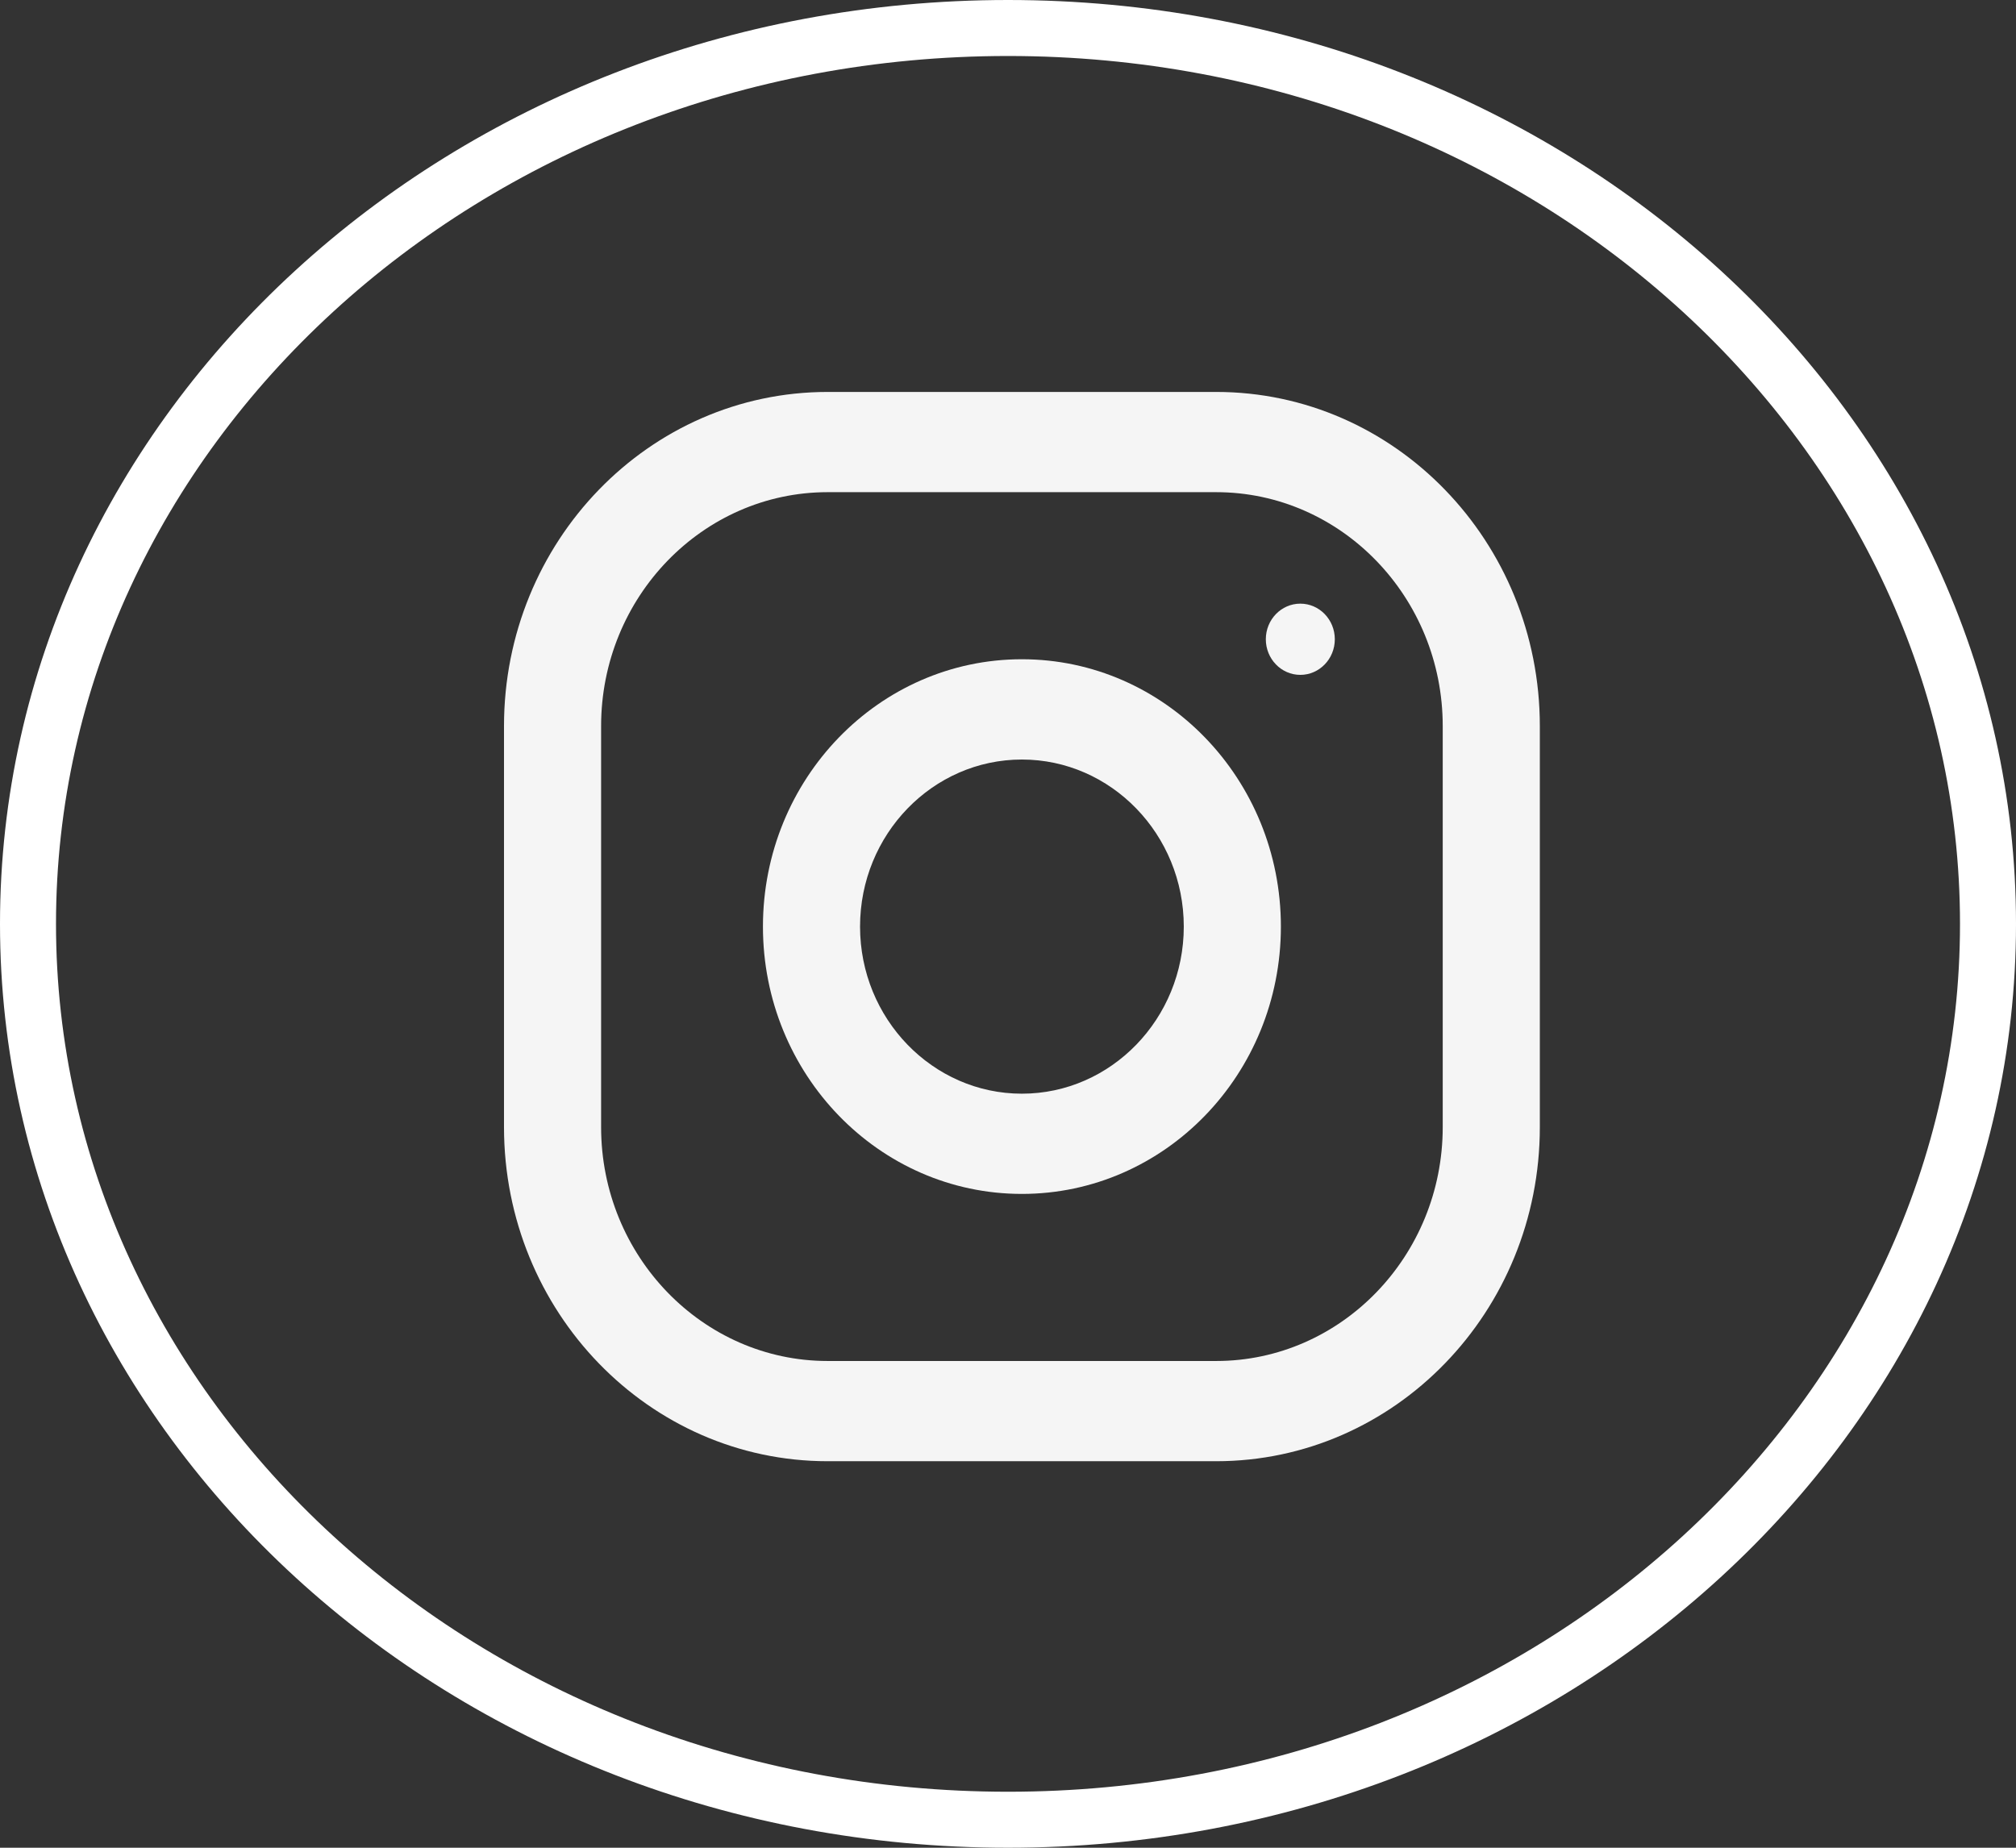
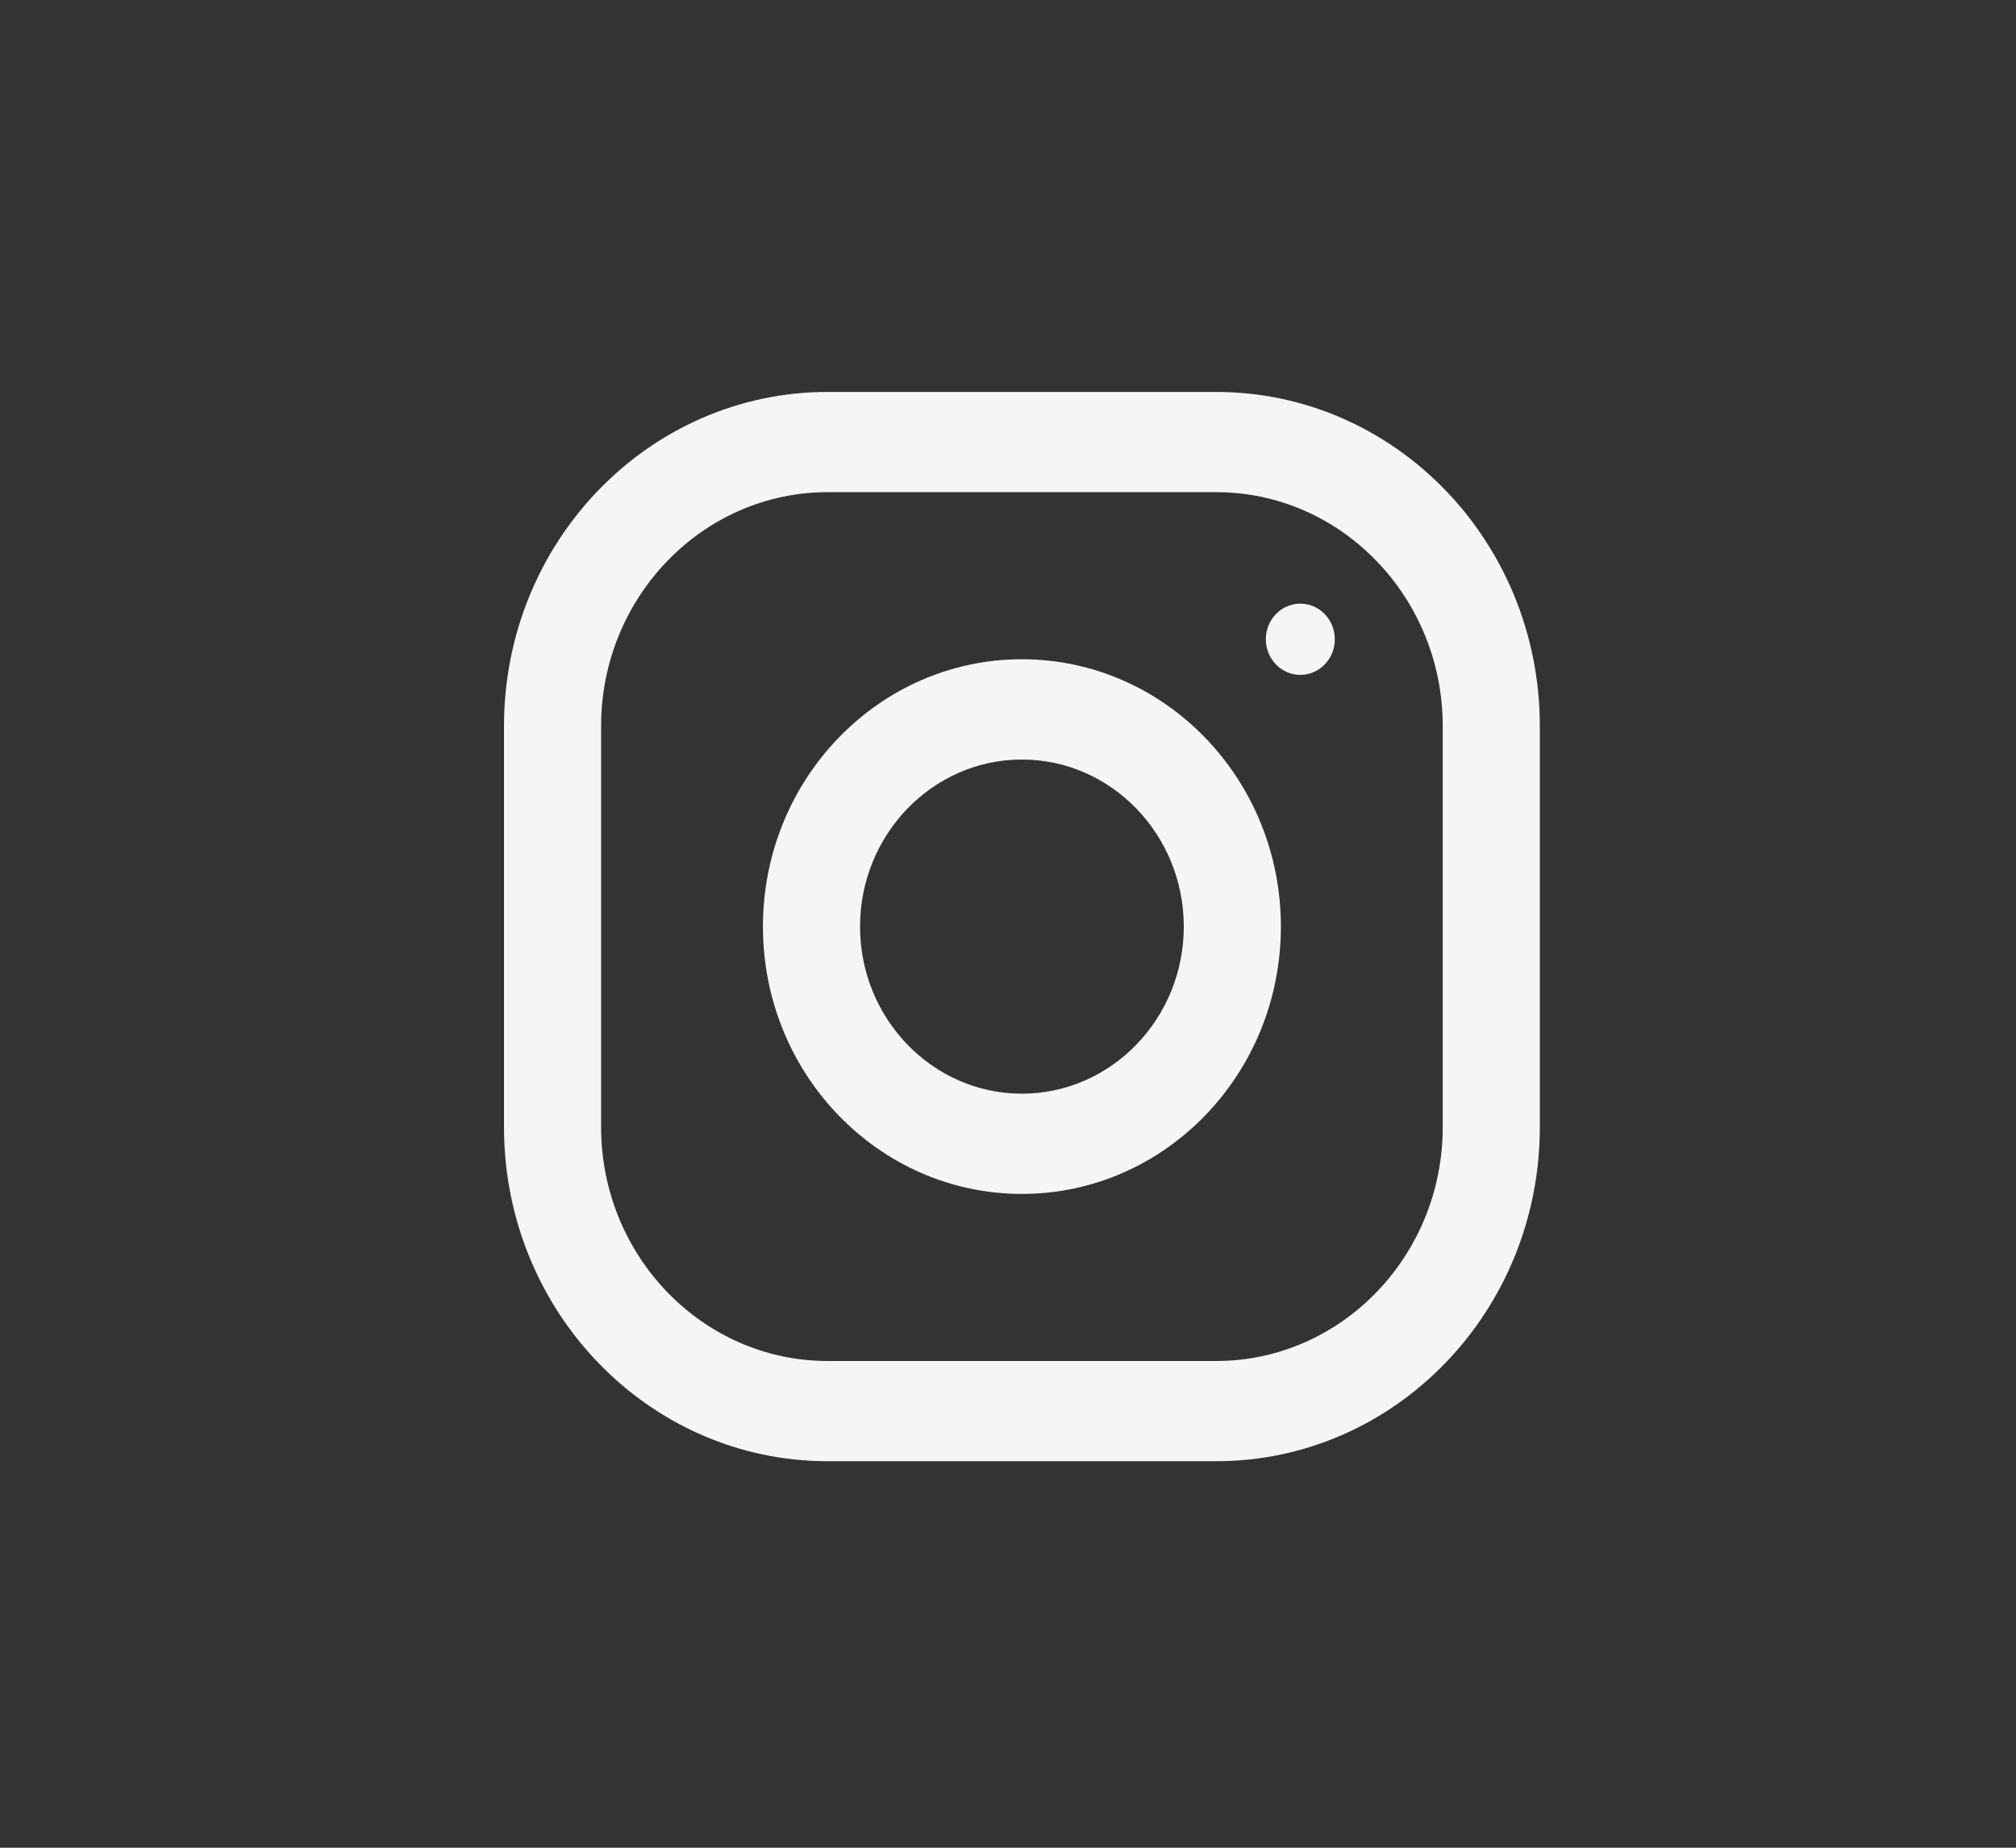
<svg xmlns="http://www.w3.org/2000/svg" width="36" height="33" viewBox="0 0 36 33" fill="none">
  <rect x="0" y="0" width="36" height="33" fill="#333333" stroke="none" />
  <path fill-rule="evenodd" clip-rule="evenodd" d="M14.78 7H21.717C24.909 7 27.497 9.672 27.497 12.968V20.129C27.497 23.425 24.909 26.097 21.717 26.097H14.78C11.588 26.097 9 23.425 9 20.129V12.968C9 9.672 11.588 7 14.78 7ZM21.717 24.307C23.948 24.307 25.763 22.433 25.763 20.129V12.968C25.763 10.664 23.948 8.79 21.717 8.79H14.78C12.549 8.79 10.734 10.664 10.734 12.968V20.129C10.734 22.433 12.549 24.307 14.78 24.307H21.717Z" fill="#F5F5F5" />
  <path fill-rule="evenodd" clip-rule="evenodd" d="M13.624 16.549C13.624 13.912 15.695 11.774 18.248 11.774C20.802 11.774 22.873 13.912 22.873 16.549C22.873 19.185 20.802 21.323 18.248 21.323C15.695 21.323 13.624 19.185 13.624 16.549ZM15.358 16.549C15.358 18.194 16.655 19.533 18.248 19.533C19.841 19.533 21.139 18.194 21.139 16.549C21.139 14.903 19.841 13.565 18.248 13.565C16.655 13.565 15.358 14.903 15.358 16.549Z" fill="#F5F5F5" />
  <ellipse cx="23.22" cy="11.417" rx="0.616" ry="0.636" fill="#F5F5F5" />
-   <path d="M35.5 16.5C35.5 25.297 27.707 32.5 18 32.5C8.293 32.5 0.5 25.297 0.5 16.5C0.5 7.704 8.293 0.5 18 0.5C27.707 0.5 35.5 7.704 35.5 16.5Z" stroke="white" />
</svg>